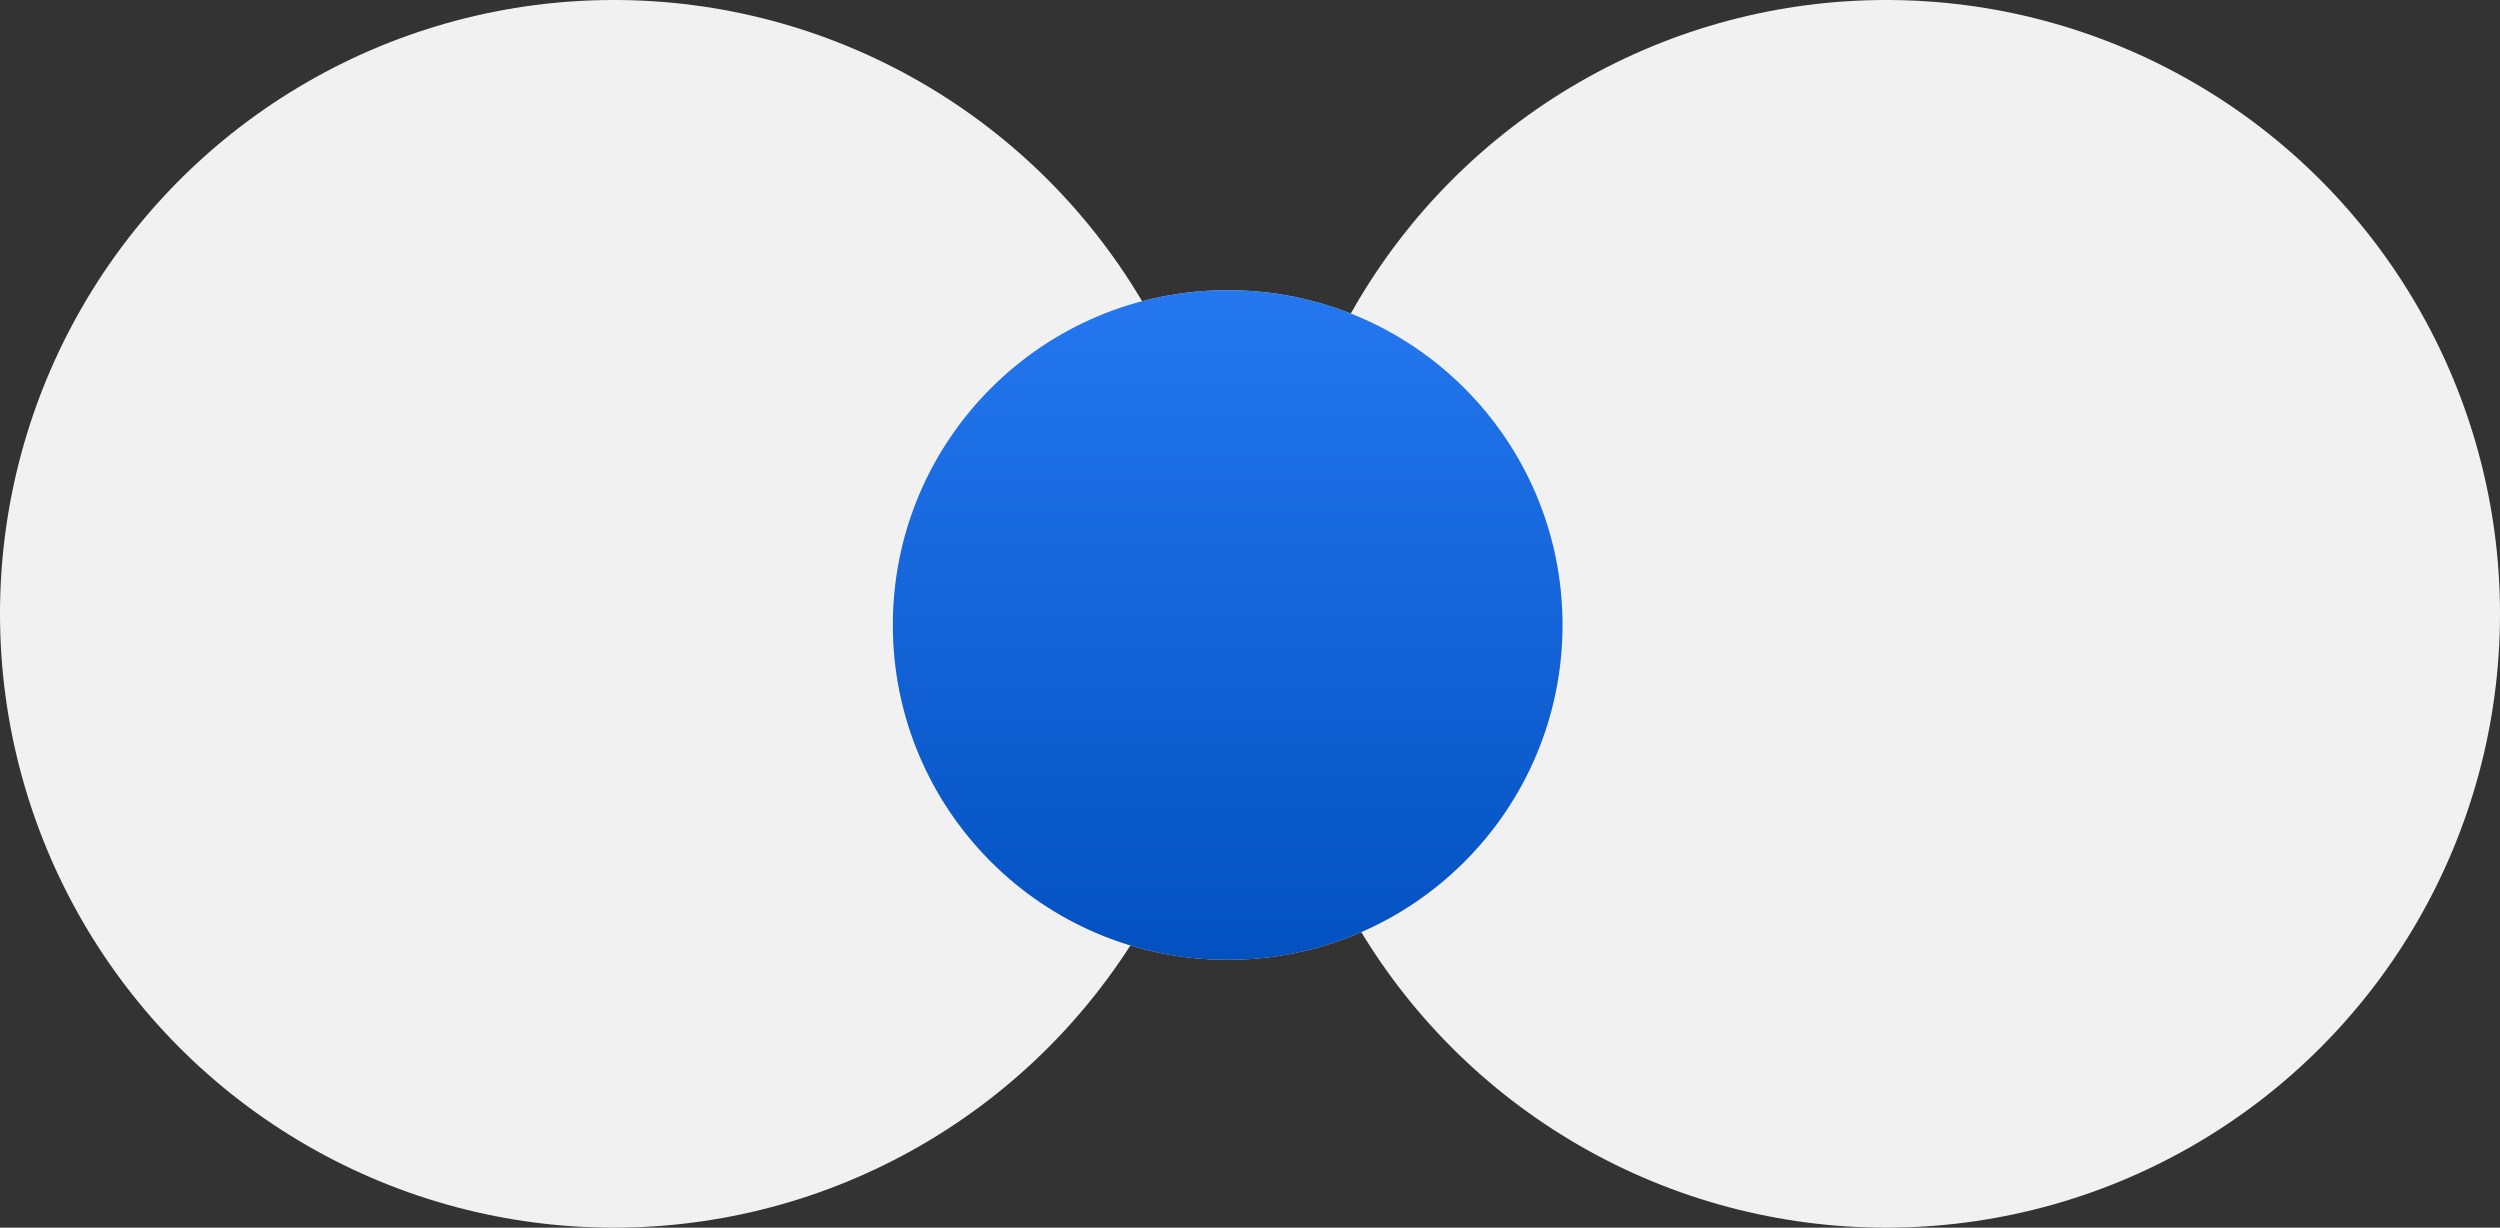
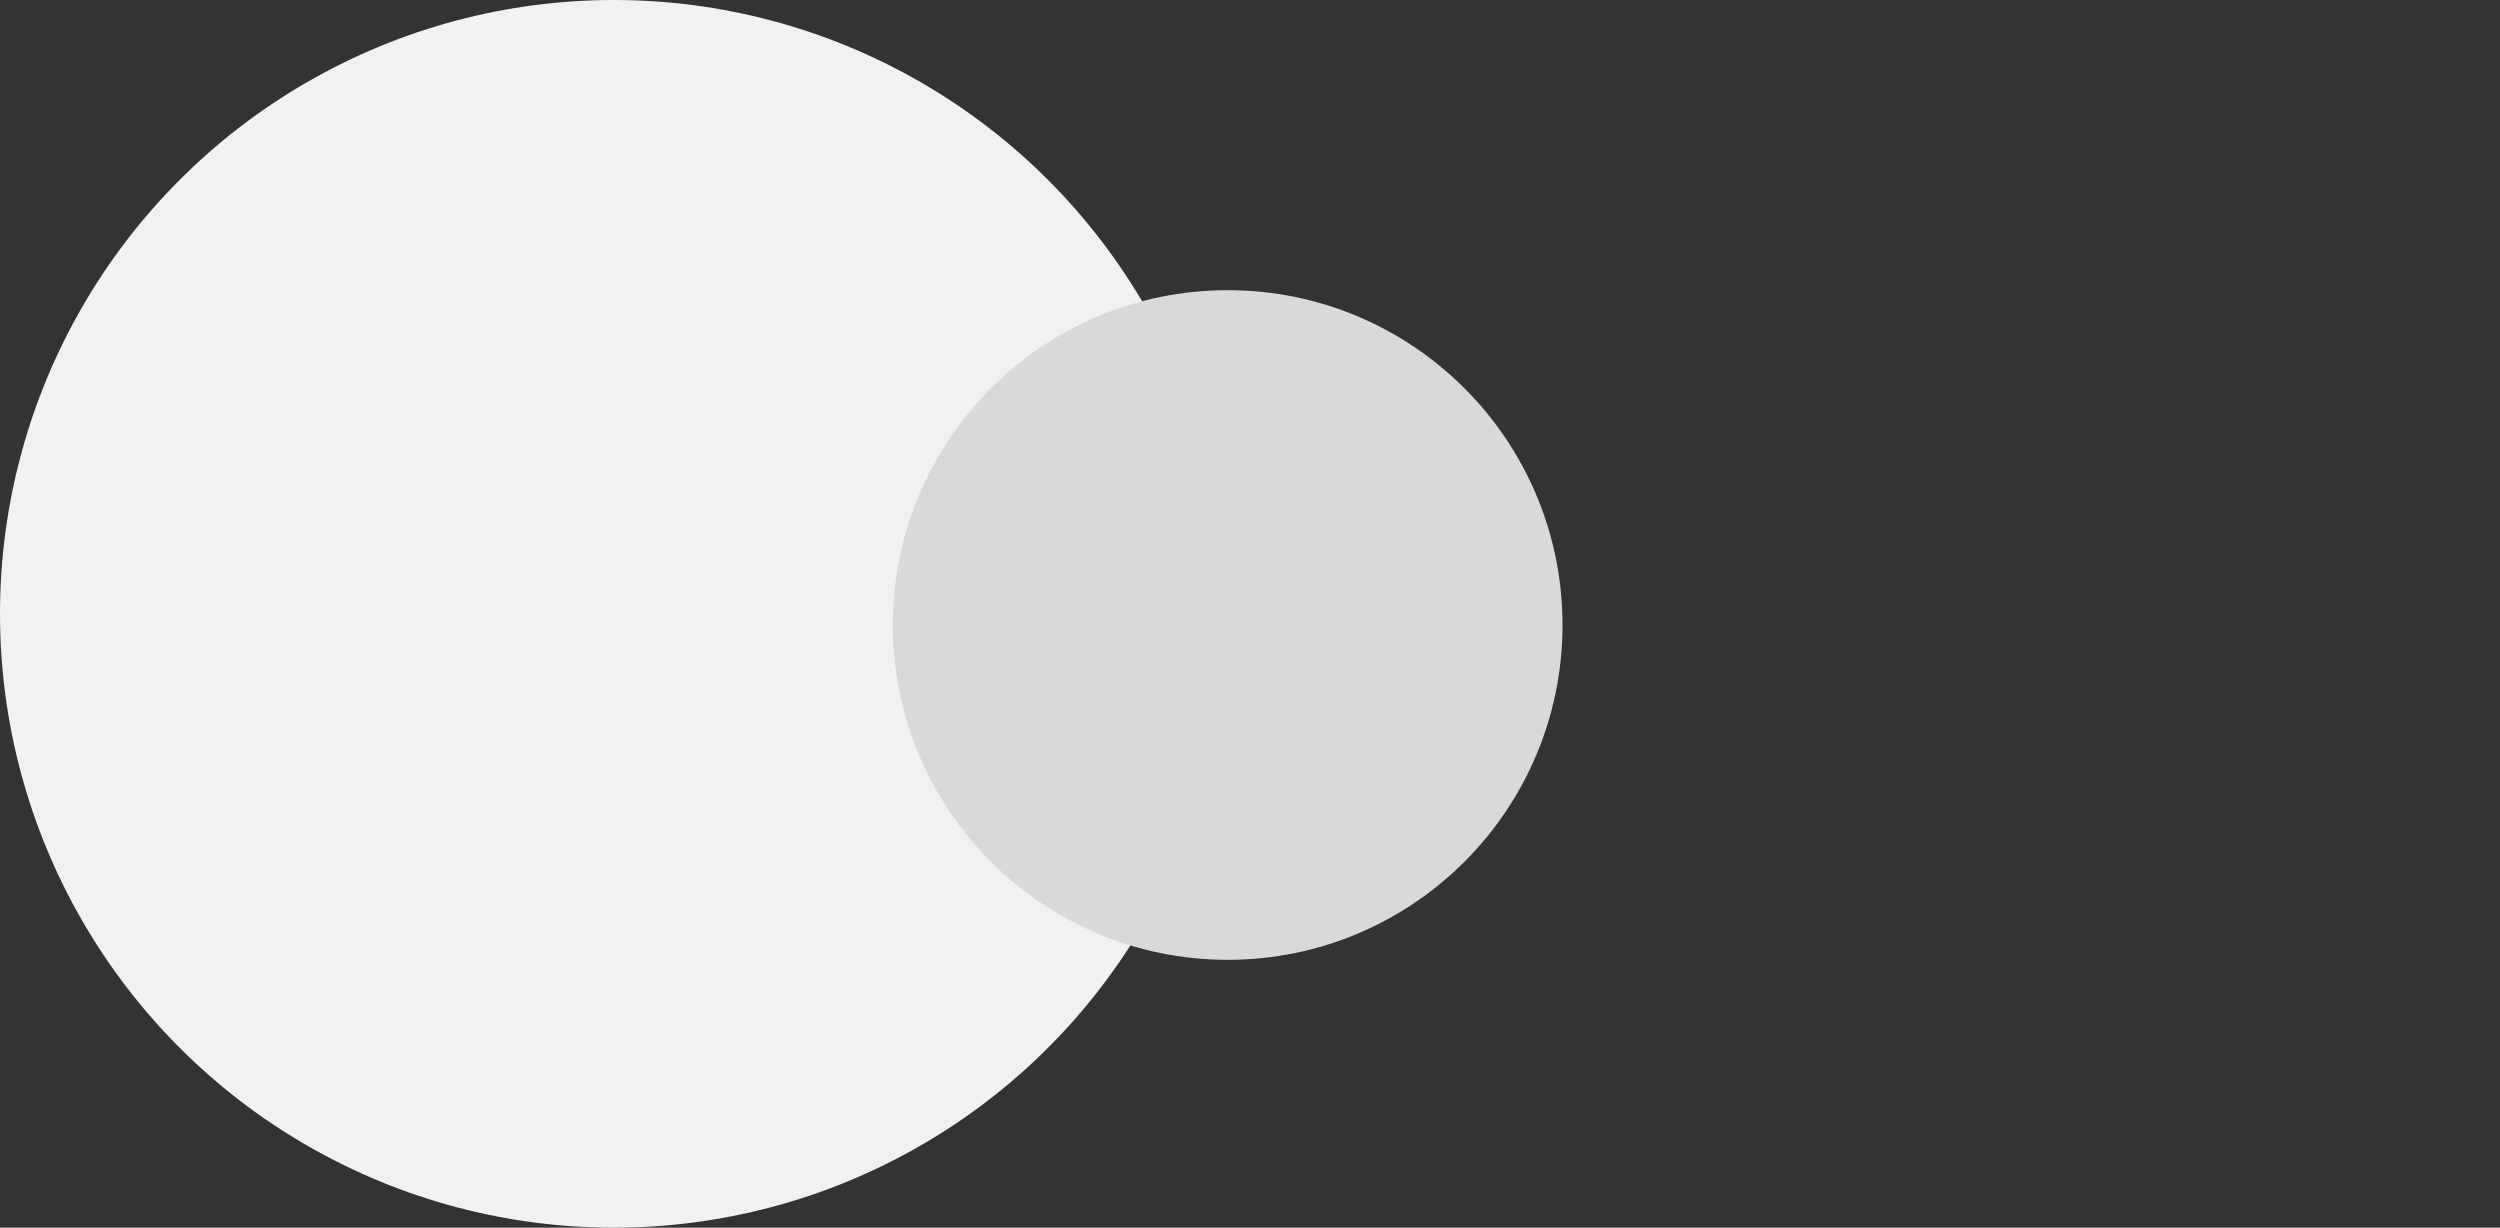
<svg xmlns="http://www.w3.org/2000/svg" width="112" height="55" viewBox="0 0 112 55" fill="none">
  <rect x="0" y="0" width="112" height="55" fill="#333333" stroke="none" />
  <circle cx="27.5" cy="27.5" r="27.5" fill="#F1F1F1" />
-   <circle cx="84.5" cy="27.5" r="27.5" fill="#F1F1F1" />
  <circle cx="55" cy="28" r="15" fill="#D9D9D9" />
-   <circle cx="55" cy="28" r="15" fill="url(#paint0_linear_203_589)" />
  <defs>
    <linearGradient id="paint0_linear_203_589" x1="55" y1="13" x2="55" y2="43" gradientUnits="userSpaceOnUse">
      <stop stop-color="#2477EF" />
      <stop offset="1" stop-color="#0351C1" />
    </linearGradient>
  </defs>
</svg>